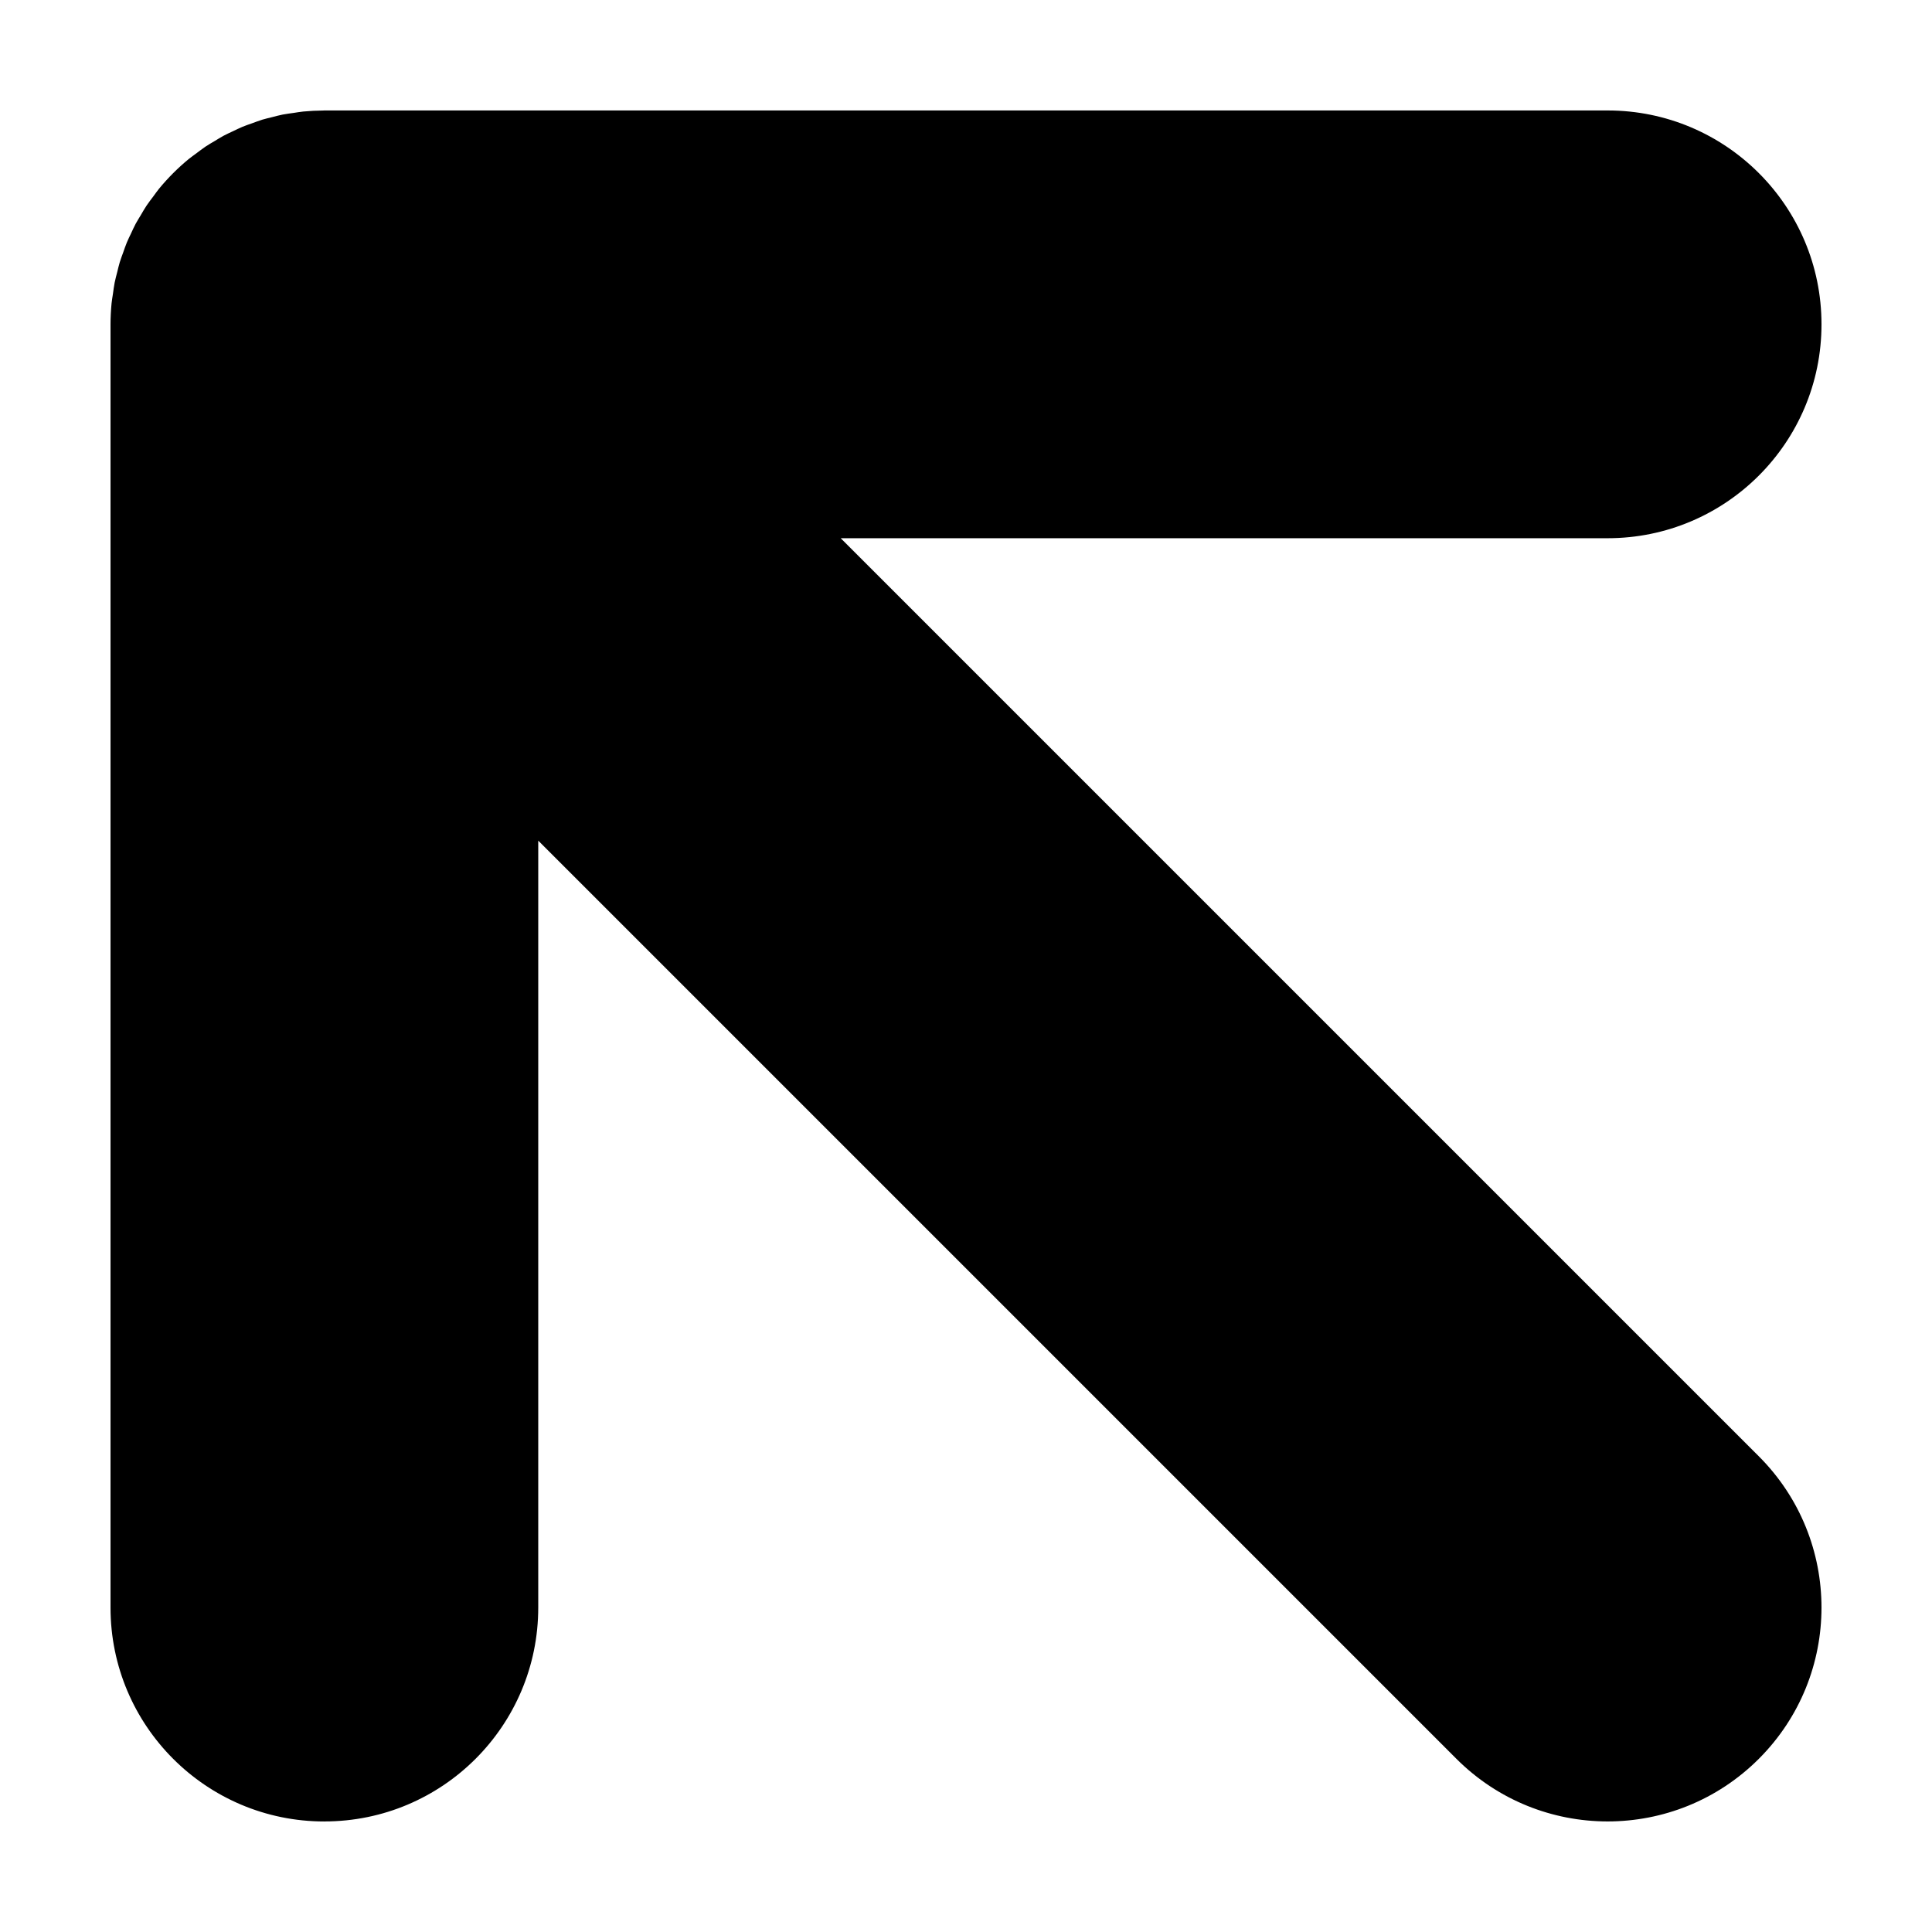
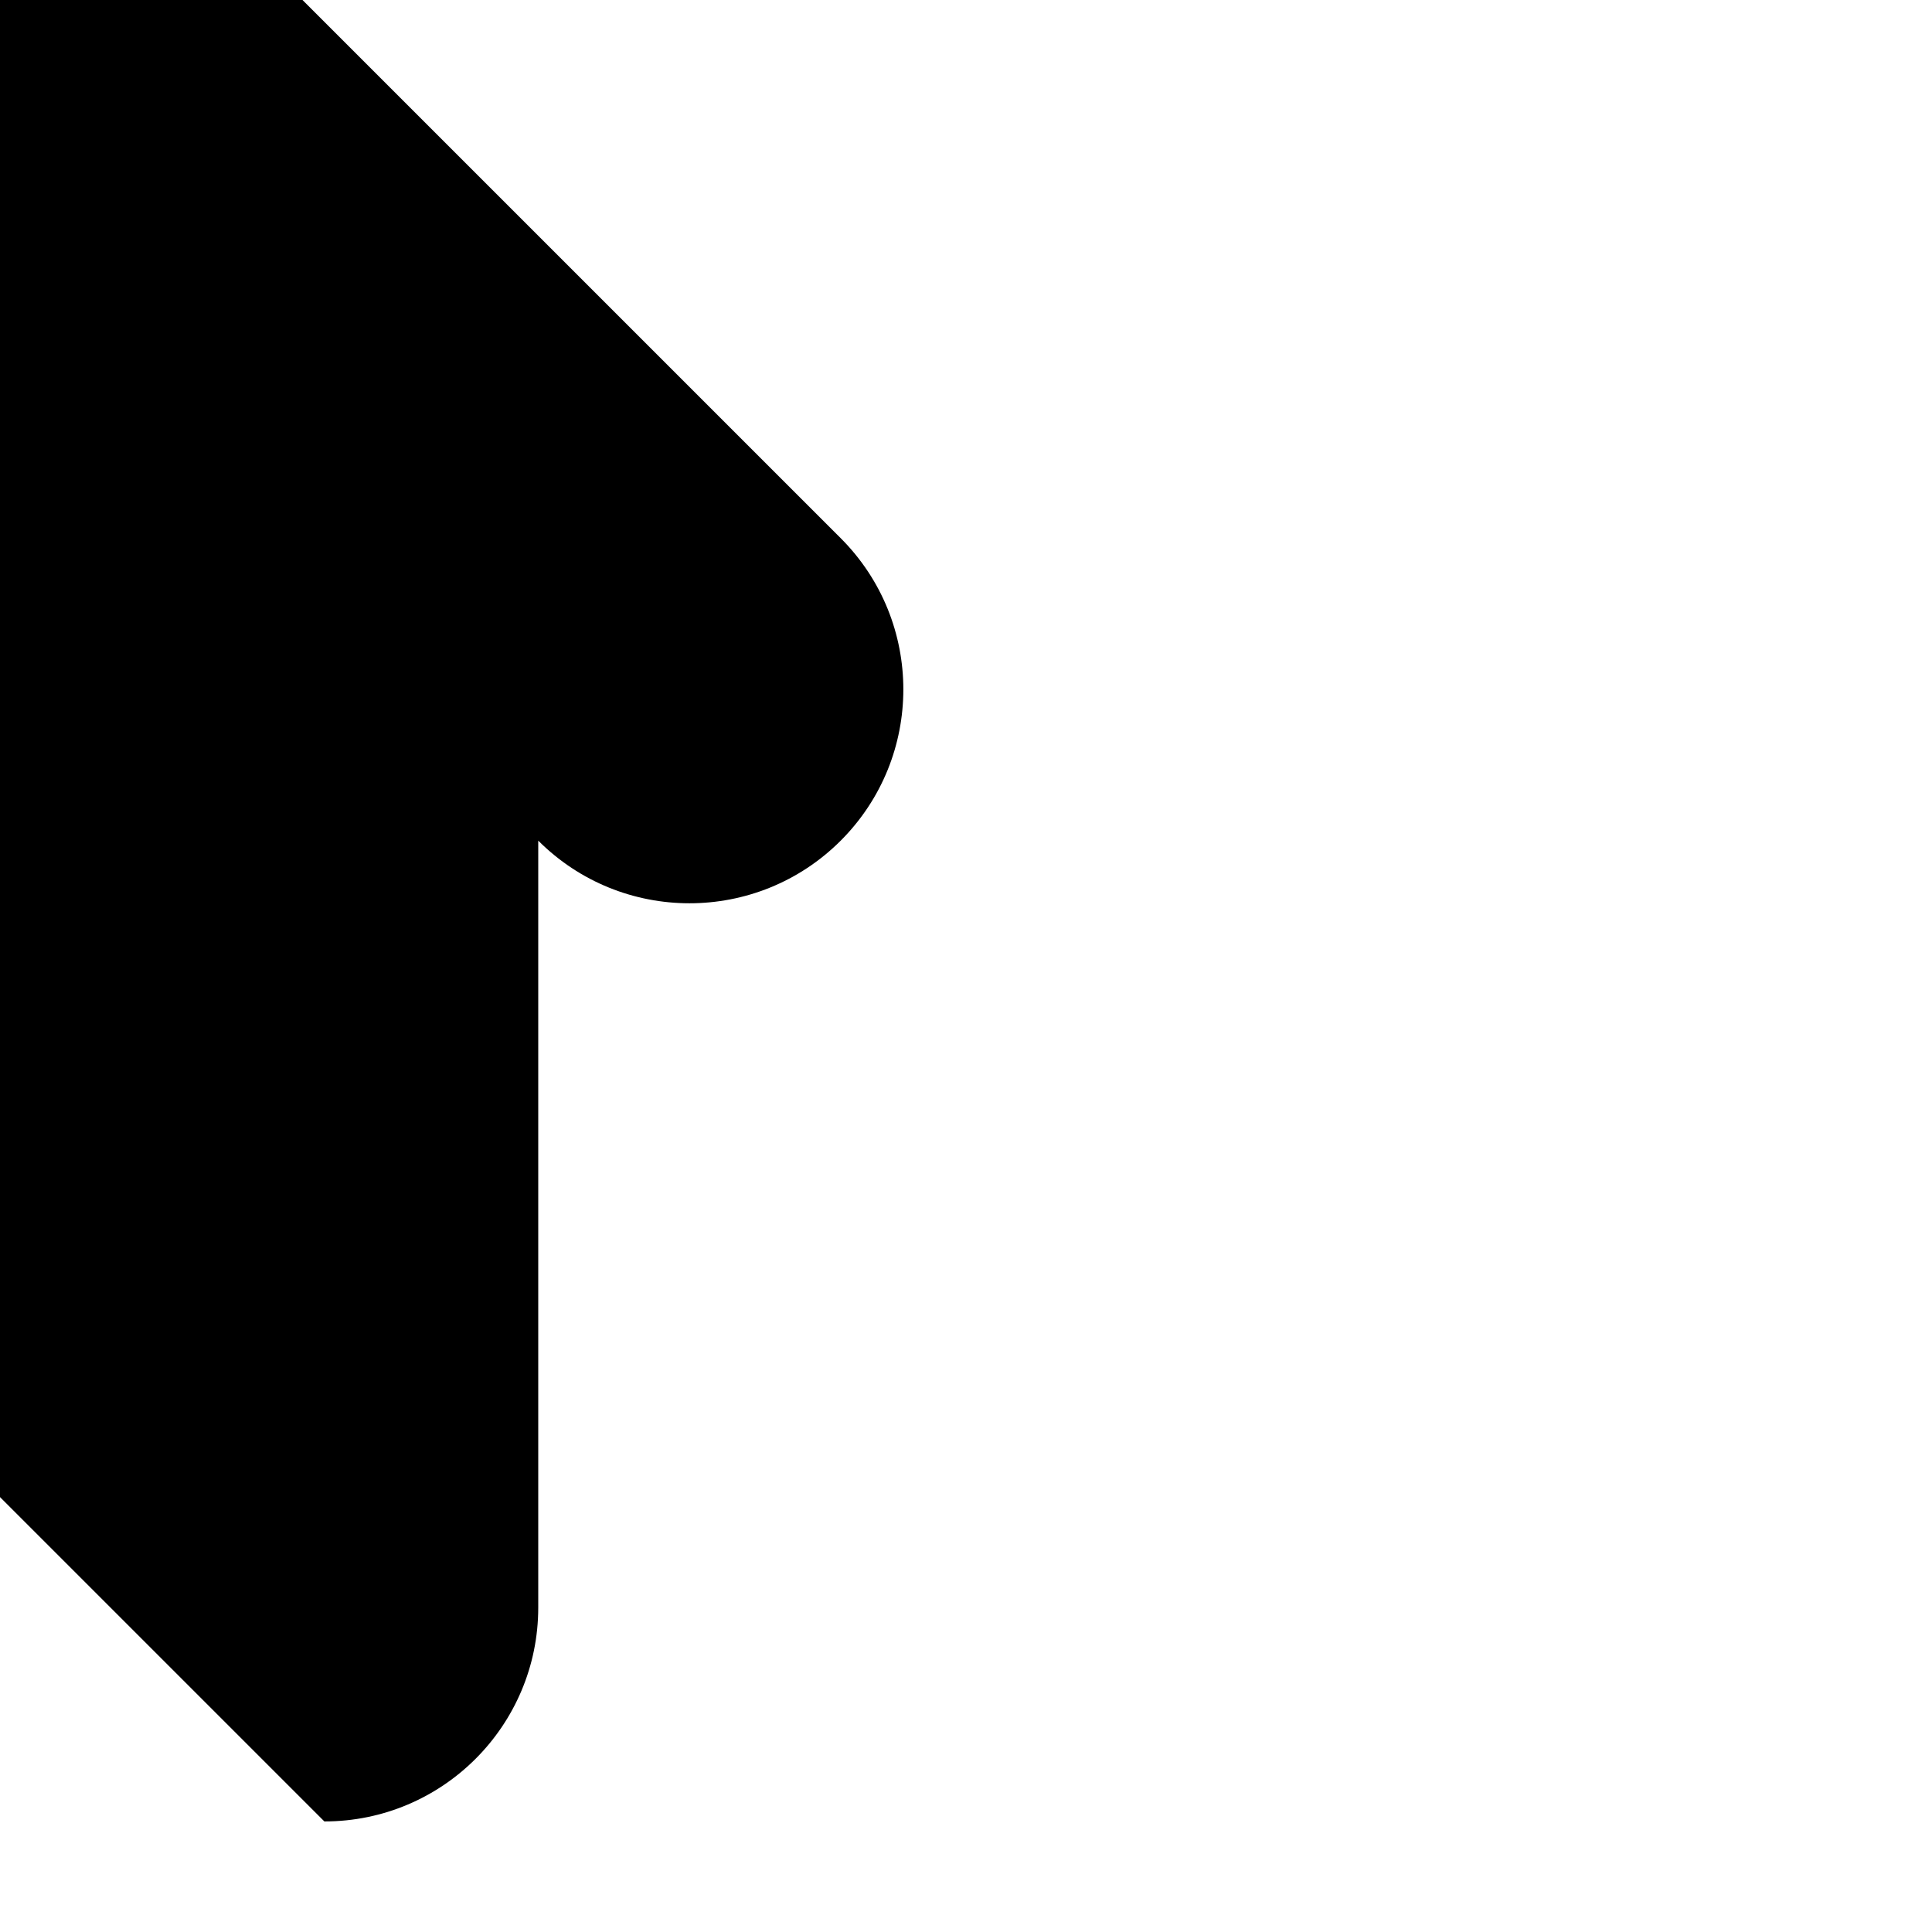
<svg xmlns="http://www.w3.org/2000/svg" fill="#000000" width="800px" height="800px" version="1.1" viewBox="144 144 512 512">
-   <path d="m229.96 626.7c31.301 0 56.68-25.375 56.68-56.68v-203.24l243.32 243.32c22.133 22.133 58.02 22.133 80.156 0 22.133-22.133 22.133-58.023 0-80.156l-243.32-243.31h203.24c31.301 0 56.68-25.375 56.68-56.68 0-31.301-25.375-56.68-56.68-56.68h-340.07c-0.102 0-0.203 0.016-0.301 0.016-1.762 0.012-3.527 0.098-5.281 0.266-0.883 0.086-1.734 0.246-2.602 0.371-0.961 0.141-1.93 0.25-2.883 0.438-0.973 0.191-1.918 0.457-2.871 0.699-0.836 0.211-1.676 0.395-2.504 0.645-0.941 0.293-1.844 0.645-2.754 0.973-0.832 0.297-1.668 0.57-2.484 0.91-0.855 0.359-1.676 0.77-2.516 1.168-0.84 0.398-1.688 0.77-2.508 1.211-0.805 0.434-1.578 0.922-2.359 1.395-0.801 0.48-1.617 0.934-2.398 1.457-0.867 0.578-1.684 1.223-2.519 1.848-0.645 0.484-1.309 0.934-1.941 1.449-2.887 2.371-5.543 5.027-7.918 7.918-0.523 0.641-0.977 1.312-1.469 1.973-0.613 0.82-1.254 1.629-1.824 2.484-0.535 0.797-0.992 1.621-1.48 2.445-0.457 0.77-0.941 1.523-1.371 2.312-0.449 0.836-0.828 1.691-1.23 2.551-0.387 0.82-0.801 1.633-1.148 2.481-0.344 0.828-0.621 1.672-0.922 2.516-0.324 0.902-0.672 1.793-0.953 2.719-0.258 0.84-0.441 1.699-0.656 2.555-0.238 0.938-0.5 1.867-0.691 2.828-0.195 0.984-0.312 1.98-0.453 2.969-0.121 0.836-0.277 1.664-0.363 2.516-0.176 1.836-0.277 3.695-0.277 5.555v0.016 340.07c0 31.301 25.375 56.68 56.676 56.68z" />
+   <path d="m229.96 626.7c31.301 0 56.68-25.375 56.68-56.68v-203.24c22.133 22.133 58.02 22.133 80.156 0 22.133-22.133 22.133-58.023 0-80.156l-243.32-243.31h203.24c31.301 0 56.68-25.375 56.68-56.68 0-31.301-25.375-56.68-56.68-56.68h-340.07c-0.102 0-0.203 0.016-0.301 0.016-1.762 0.012-3.527 0.098-5.281 0.266-0.883 0.086-1.734 0.246-2.602 0.371-0.961 0.141-1.93 0.25-2.883 0.438-0.973 0.191-1.918 0.457-2.871 0.699-0.836 0.211-1.676 0.395-2.504 0.645-0.941 0.293-1.844 0.645-2.754 0.973-0.832 0.297-1.668 0.57-2.484 0.91-0.855 0.359-1.676 0.77-2.516 1.168-0.84 0.398-1.688 0.77-2.508 1.211-0.805 0.434-1.578 0.922-2.359 1.395-0.801 0.48-1.617 0.934-2.398 1.457-0.867 0.578-1.684 1.223-2.519 1.848-0.645 0.484-1.309 0.934-1.941 1.449-2.887 2.371-5.543 5.027-7.918 7.918-0.523 0.641-0.977 1.312-1.469 1.973-0.613 0.82-1.254 1.629-1.824 2.484-0.535 0.797-0.992 1.621-1.48 2.445-0.457 0.77-0.941 1.523-1.371 2.312-0.449 0.836-0.828 1.691-1.23 2.551-0.387 0.82-0.801 1.633-1.148 2.481-0.344 0.828-0.621 1.672-0.922 2.516-0.324 0.902-0.672 1.793-0.953 2.719-0.258 0.84-0.441 1.699-0.656 2.555-0.238 0.938-0.5 1.867-0.691 2.828-0.195 0.984-0.312 1.98-0.453 2.969-0.121 0.836-0.277 1.664-0.363 2.516-0.176 1.836-0.277 3.695-0.277 5.555v0.016 340.07c0 31.301 25.375 56.68 56.676 56.68z" />
</svg>